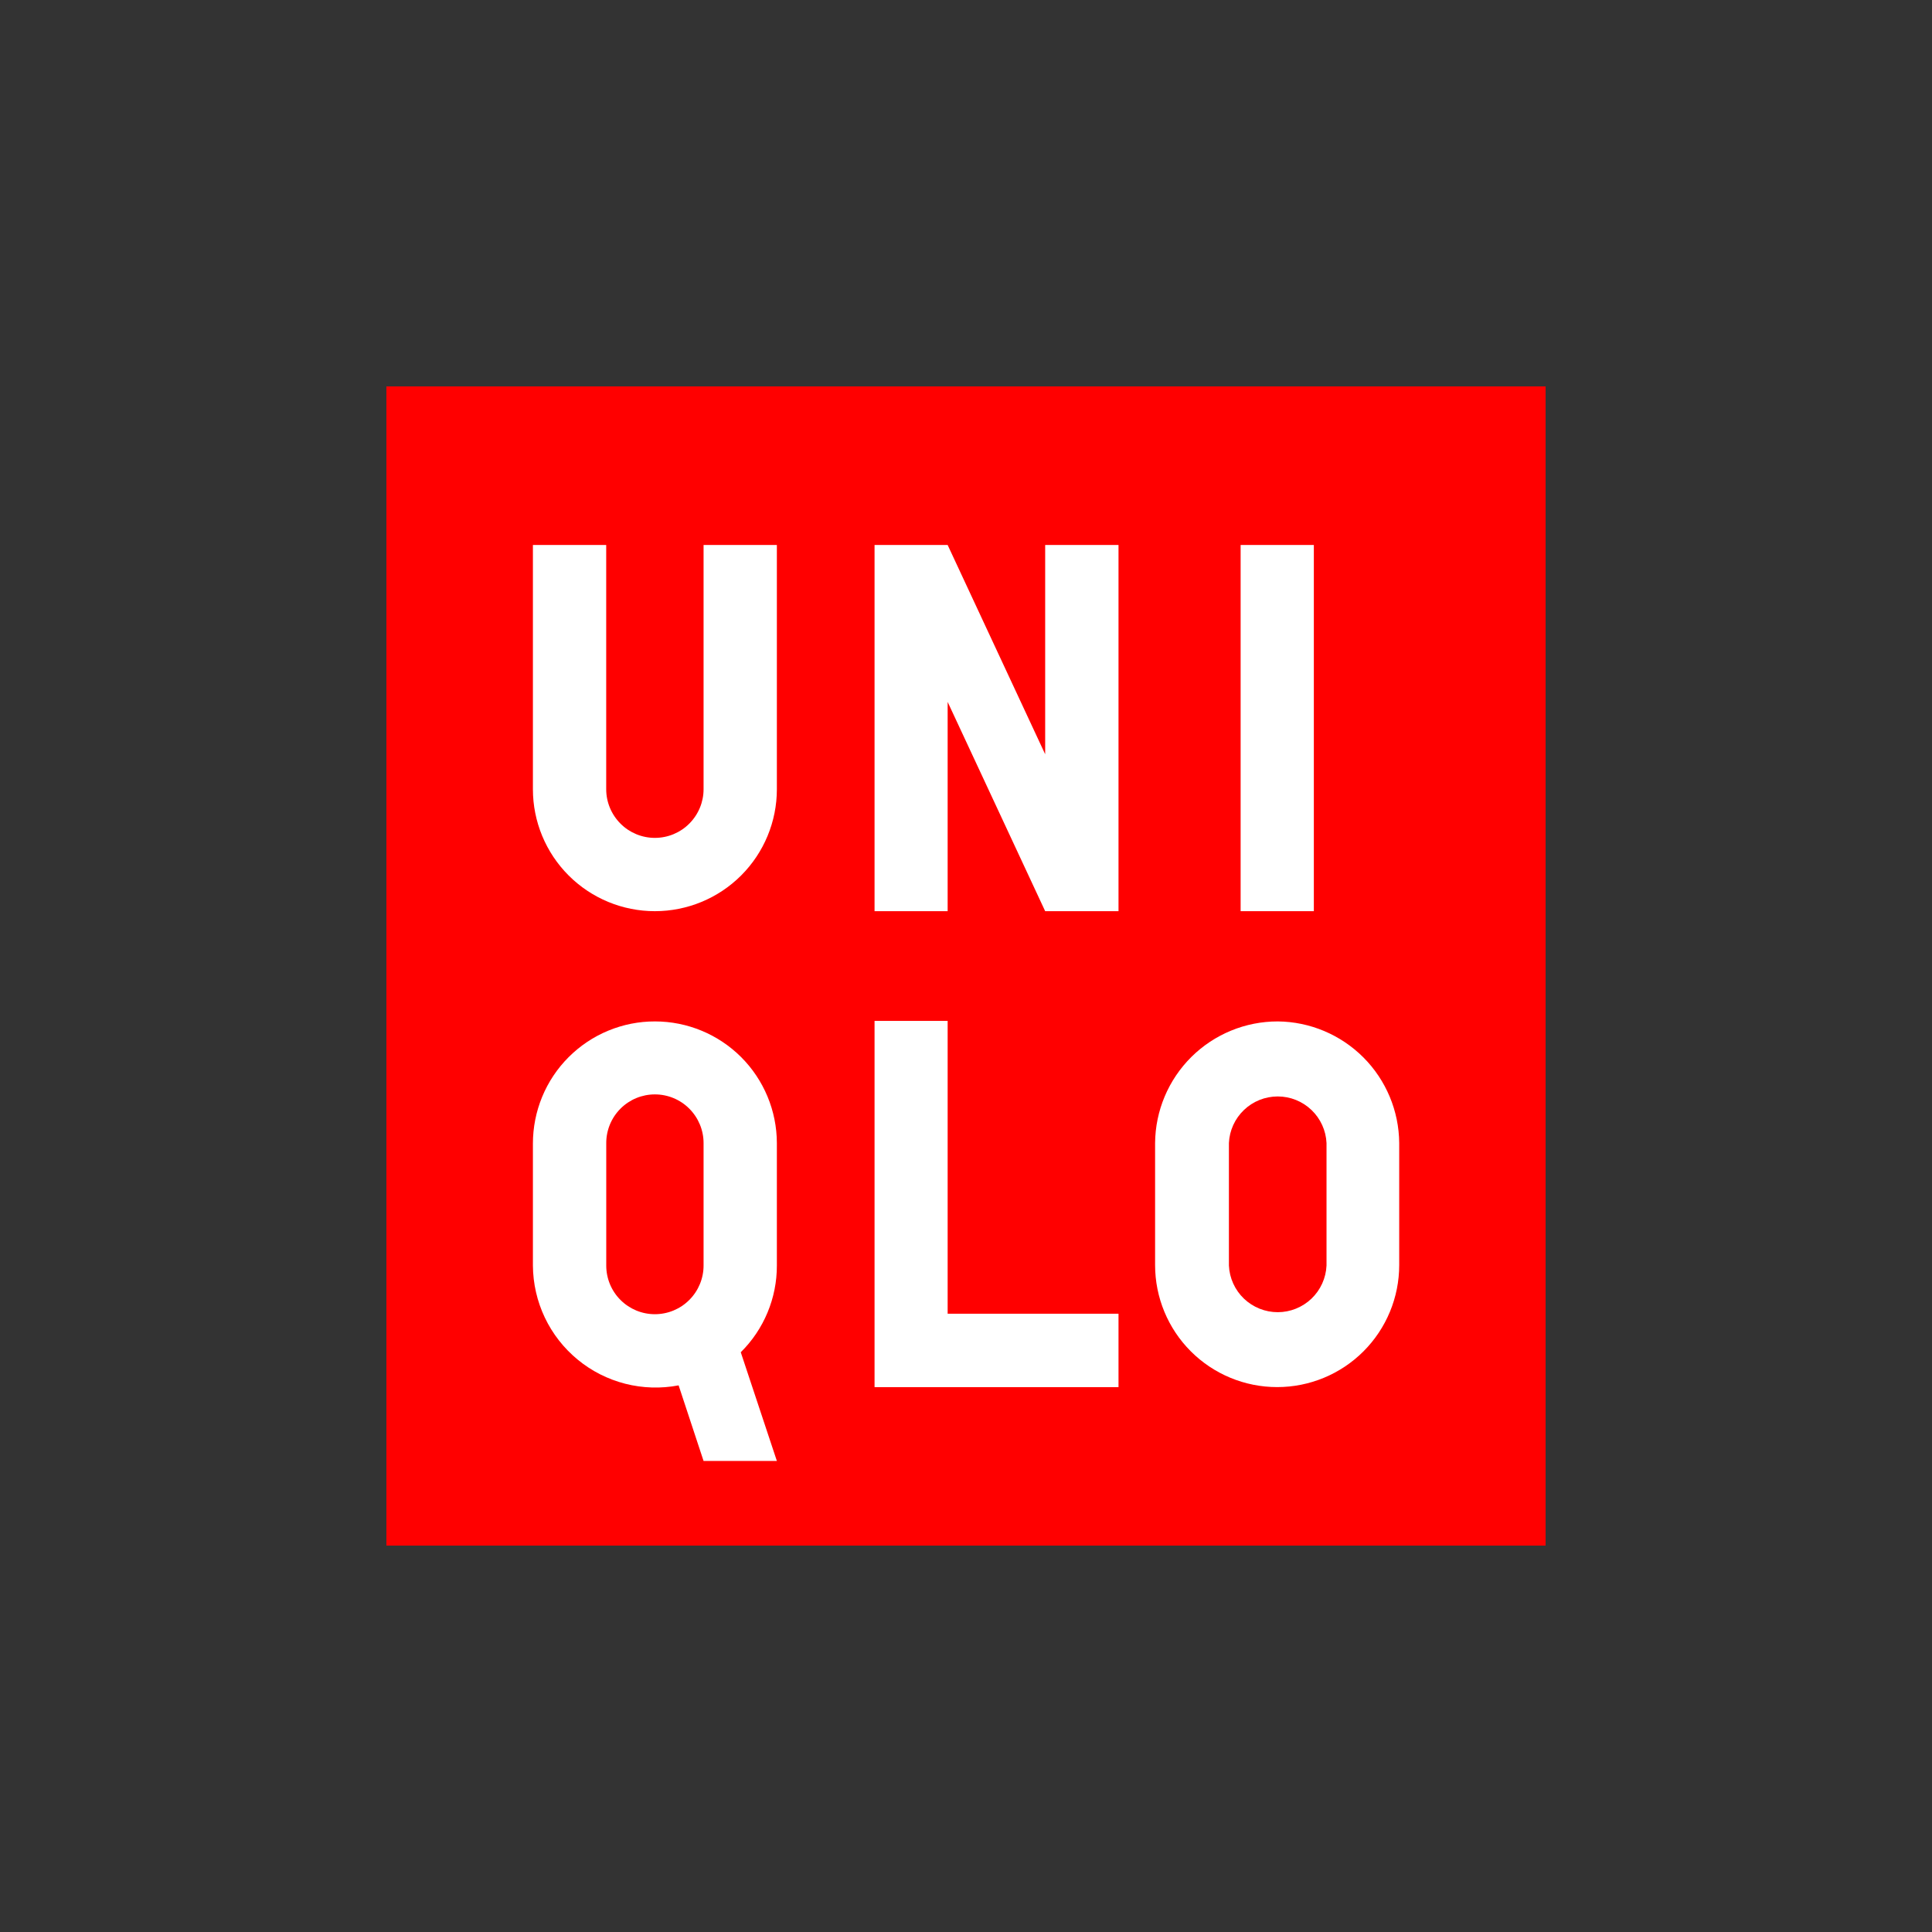
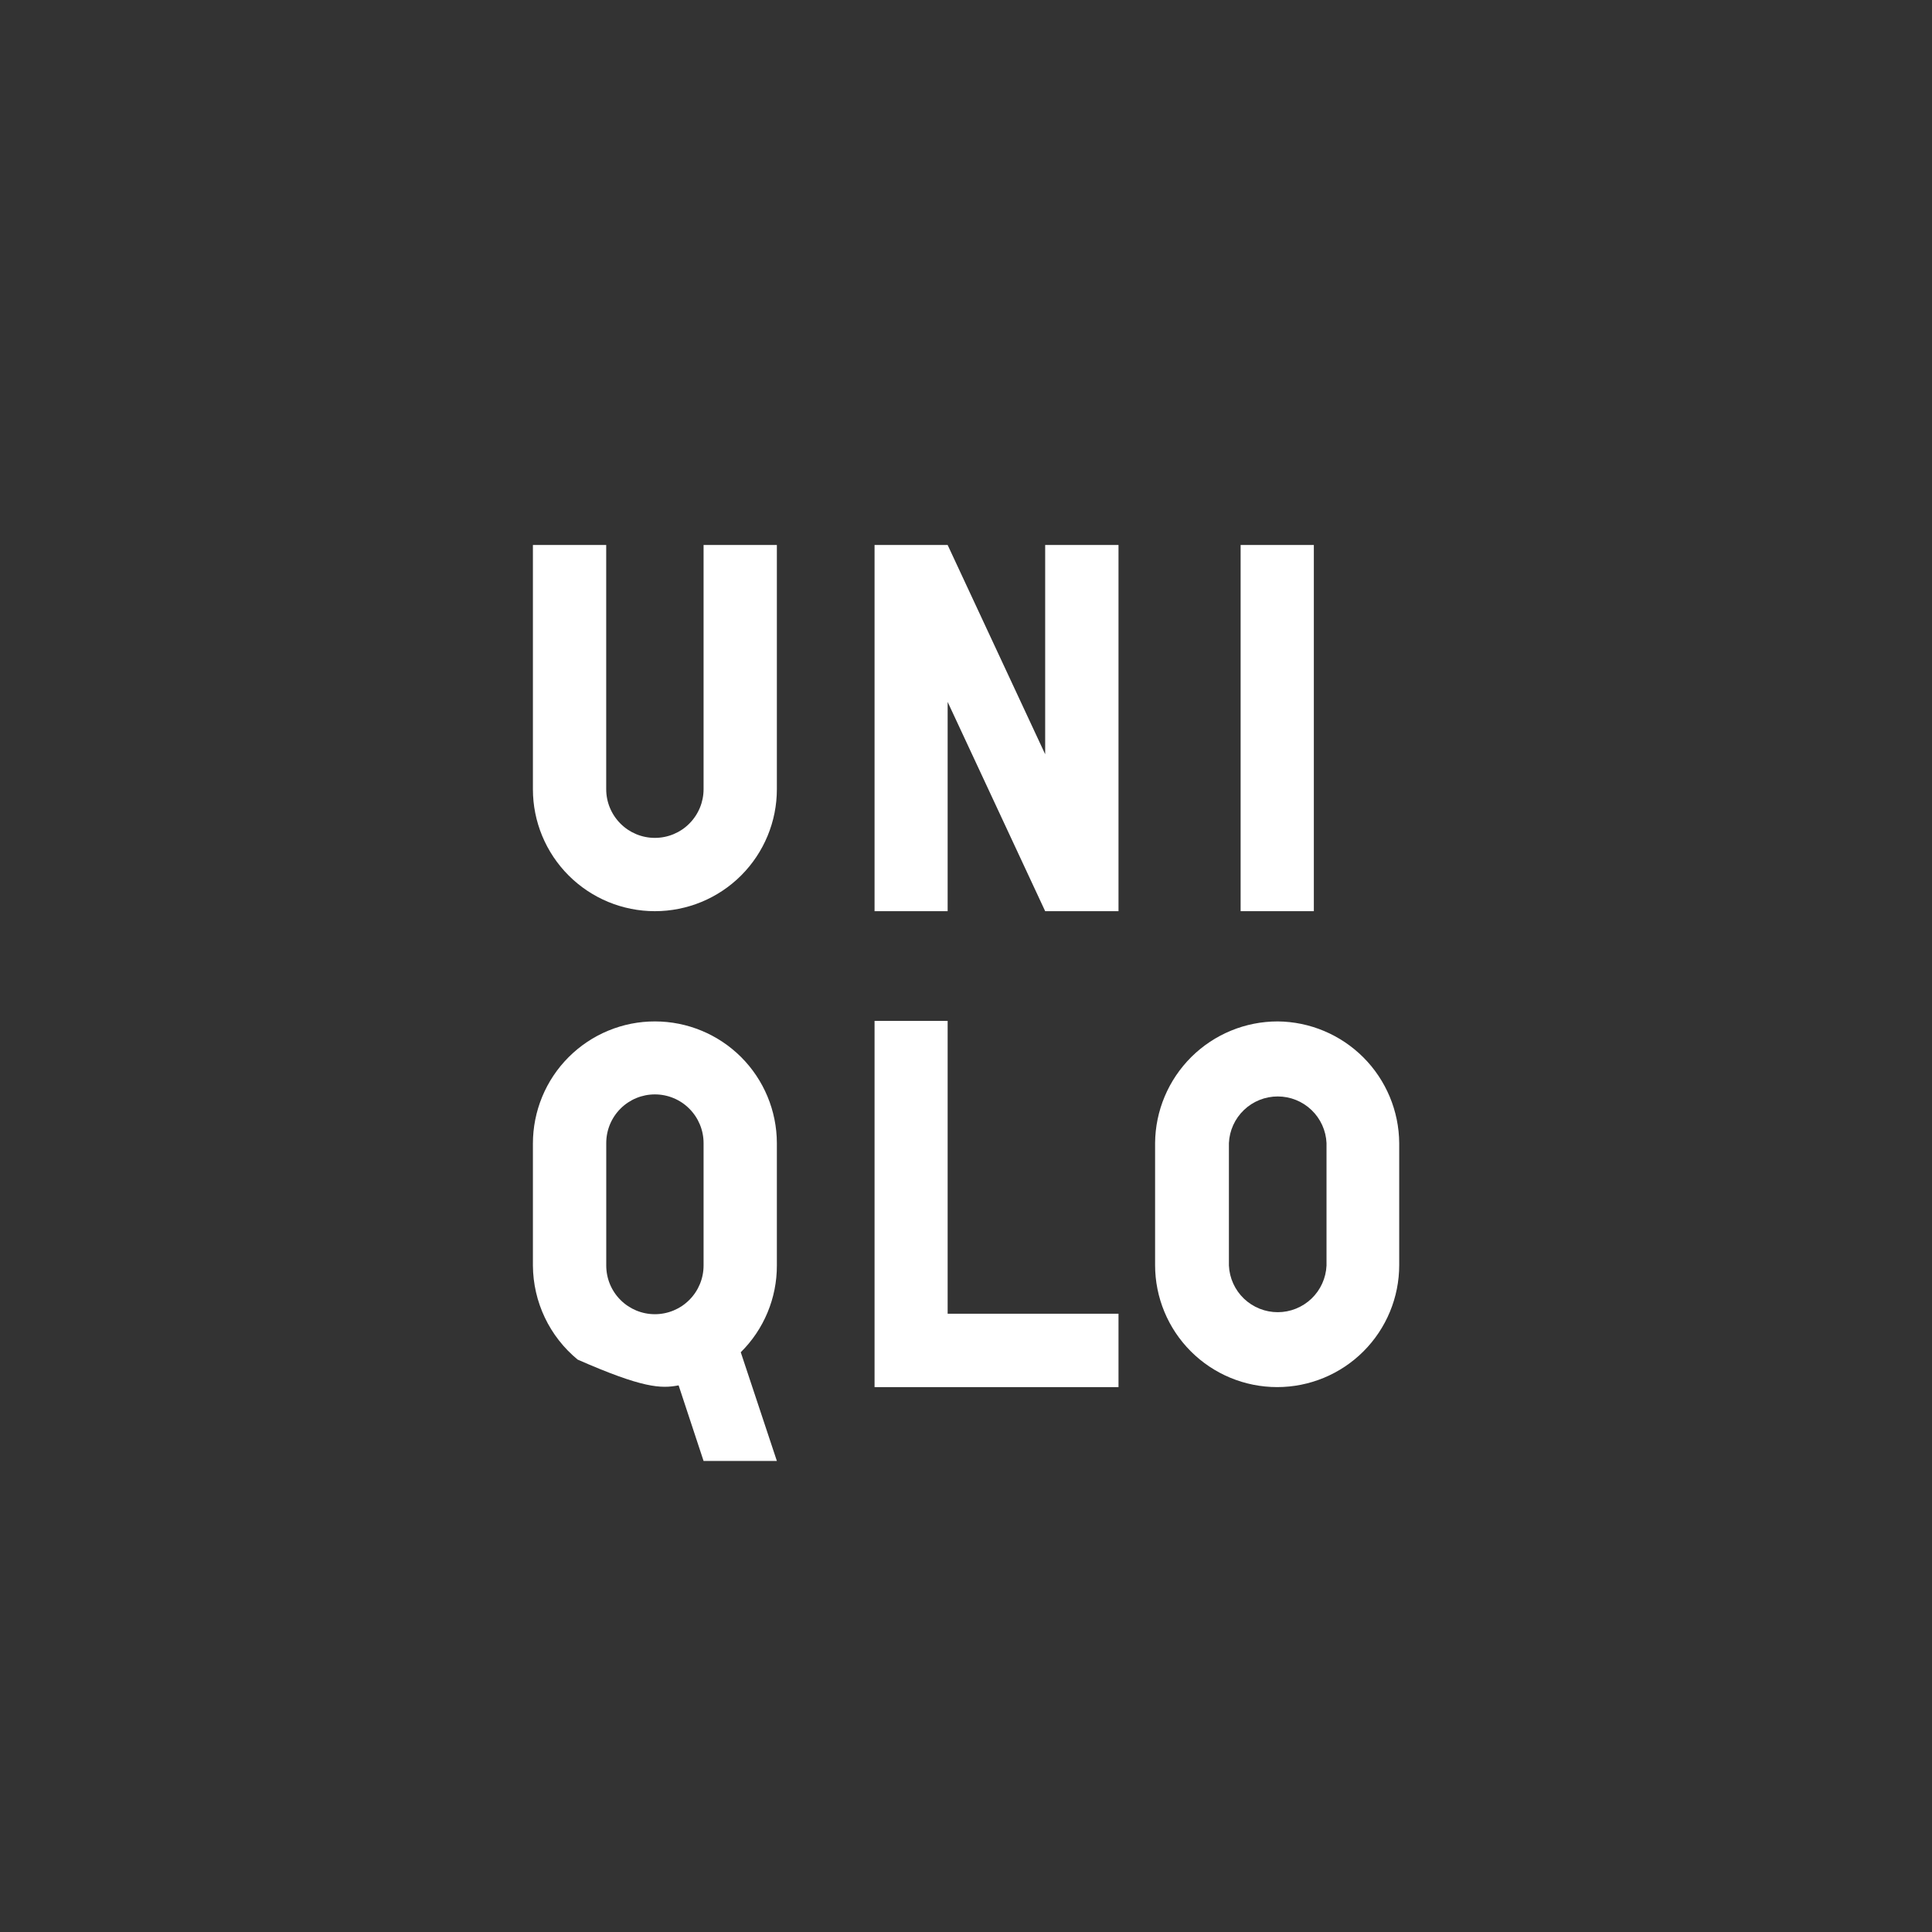
<svg xmlns="http://www.w3.org/2000/svg" width="48" height="48" viewBox="0 0 48 48" fill="none">
  <rect x="0" y="0" width="48" height="48" fill="#333333" stroke="none" />
-   <path d="M38.4 9.6H9.6V38.4H38.4V9.6Z" fill="#FF0000" />
  <path d="M32.642 13.54H30.823V22.638H32.642V13.54Z" fill="white" />
  <path d="M19.301 19.608C19.301 20.412 18.982 21.182 18.413 21.751C17.845 22.319 17.074 22.638 16.27 22.638C15.467 22.638 14.696 22.319 14.128 21.751C13.559 21.182 13.24 20.412 13.24 19.608V13.54H15.061V19.608C15.061 19.929 15.189 20.236 15.416 20.463C15.642 20.69 15.95 20.817 16.27 20.817C16.591 20.817 16.899 20.69 17.125 20.463C17.352 20.236 17.48 19.929 17.48 19.608V13.54H19.301V19.608Z" fill="white" />
  <path d="M27.789 34.463H21.728V25.364H23.544V32.639H27.789V34.463Z" fill="white" />
  <path d="M27.789 22.638H25.967L23.544 17.439V22.638H21.728V13.54H23.544L25.967 18.739V13.54H27.789V22.638Z" fill="white" />
-   <path d="M16.273 25.377C15.874 25.376 15.48 25.454 15.111 25.607C14.743 25.759 14.409 25.983 14.127 26.265C13.845 26.547 13.622 26.882 13.47 27.25C13.318 27.619 13.24 28.013 13.24 28.412V31.442C13.243 31.89 13.344 32.331 13.536 32.735C13.728 33.139 14.007 33.495 14.352 33.779C14.697 34.064 15.101 34.268 15.535 34.379C15.968 34.489 16.421 34.503 16.86 34.419L17.48 36.297H19.301L18.404 33.596C18.689 33.315 18.915 32.979 19.069 32.609C19.223 32.239 19.302 31.843 19.301 31.442V28.399C19.299 27.597 18.979 26.829 18.412 26.262C17.844 25.696 17.075 25.377 16.273 25.377ZM17.48 31.442C17.48 31.763 17.352 32.071 17.125 32.297C16.899 32.524 16.591 32.651 16.27 32.651C15.95 32.651 15.642 32.524 15.416 32.297C15.189 32.071 15.062 31.763 15.062 31.442V28.399C15.062 28.078 15.189 27.771 15.416 27.544C15.642 27.317 15.95 27.19 16.27 27.19C16.591 27.19 16.899 27.317 17.125 27.544C17.352 27.771 17.48 28.078 17.48 28.399V31.442Z" fill="white" />
+   <path d="M16.273 25.377C15.874 25.376 15.48 25.454 15.111 25.607C14.743 25.759 14.409 25.983 14.127 26.265C13.845 26.547 13.622 26.882 13.47 27.25C13.318 27.619 13.24 28.013 13.24 28.412V31.442C13.243 31.89 13.344 32.331 13.536 32.735C13.728 33.139 14.007 33.495 14.352 33.779C15.968 34.489 16.421 34.503 16.86 34.419L17.48 36.297H19.301L18.404 33.596C18.689 33.315 18.915 32.979 19.069 32.609C19.223 32.239 19.302 31.843 19.301 31.442V28.399C19.299 27.597 18.979 26.829 18.412 26.262C17.844 25.696 17.075 25.377 16.273 25.377ZM17.48 31.442C17.48 31.763 17.352 32.071 17.125 32.297C16.899 32.524 16.591 32.651 16.27 32.651C15.95 32.651 15.642 32.524 15.416 32.297C15.189 32.071 15.062 31.763 15.062 31.442V28.399C15.062 28.078 15.189 27.771 15.416 27.544C15.642 27.317 15.95 27.19 16.27 27.19C16.591 27.19 16.899 27.317 17.125 27.544C17.352 27.771 17.48 28.078 17.48 28.399V31.442Z" fill="white" />
  <path d="M31.746 25.377C30.942 25.376 30.17 25.694 29.599 26.26C29.029 26.826 28.704 27.595 28.698 28.399V31.43C28.698 32.234 29.017 33.005 29.586 33.574C30.155 34.143 30.926 34.462 31.731 34.462C32.535 34.462 33.306 34.143 33.875 33.574C34.444 33.005 34.763 32.234 34.763 31.43V28.399C34.757 27.601 34.437 26.836 33.873 26.271C33.308 25.706 32.544 25.384 31.746 25.377ZM32.957 31.442C32.943 31.754 32.809 32.049 32.583 32.265C32.357 32.48 32.057 32.601 31.745 32.601C31.432 32.601 31.132 32.48 30.906 32.265C30.68 32.049 30.546 31.754 30.532 31.442V28.399C30.546 28.087 30.68 27.793 30.906 27.577C31.132 27.361 31.432 27.241 31.745 27.241C32.057 27.241 32.357 27.361 32.583 27.577C32.809 27.793 32.943 28.087 32.957 28.399V31.442Z" fill="white" />
</svg>